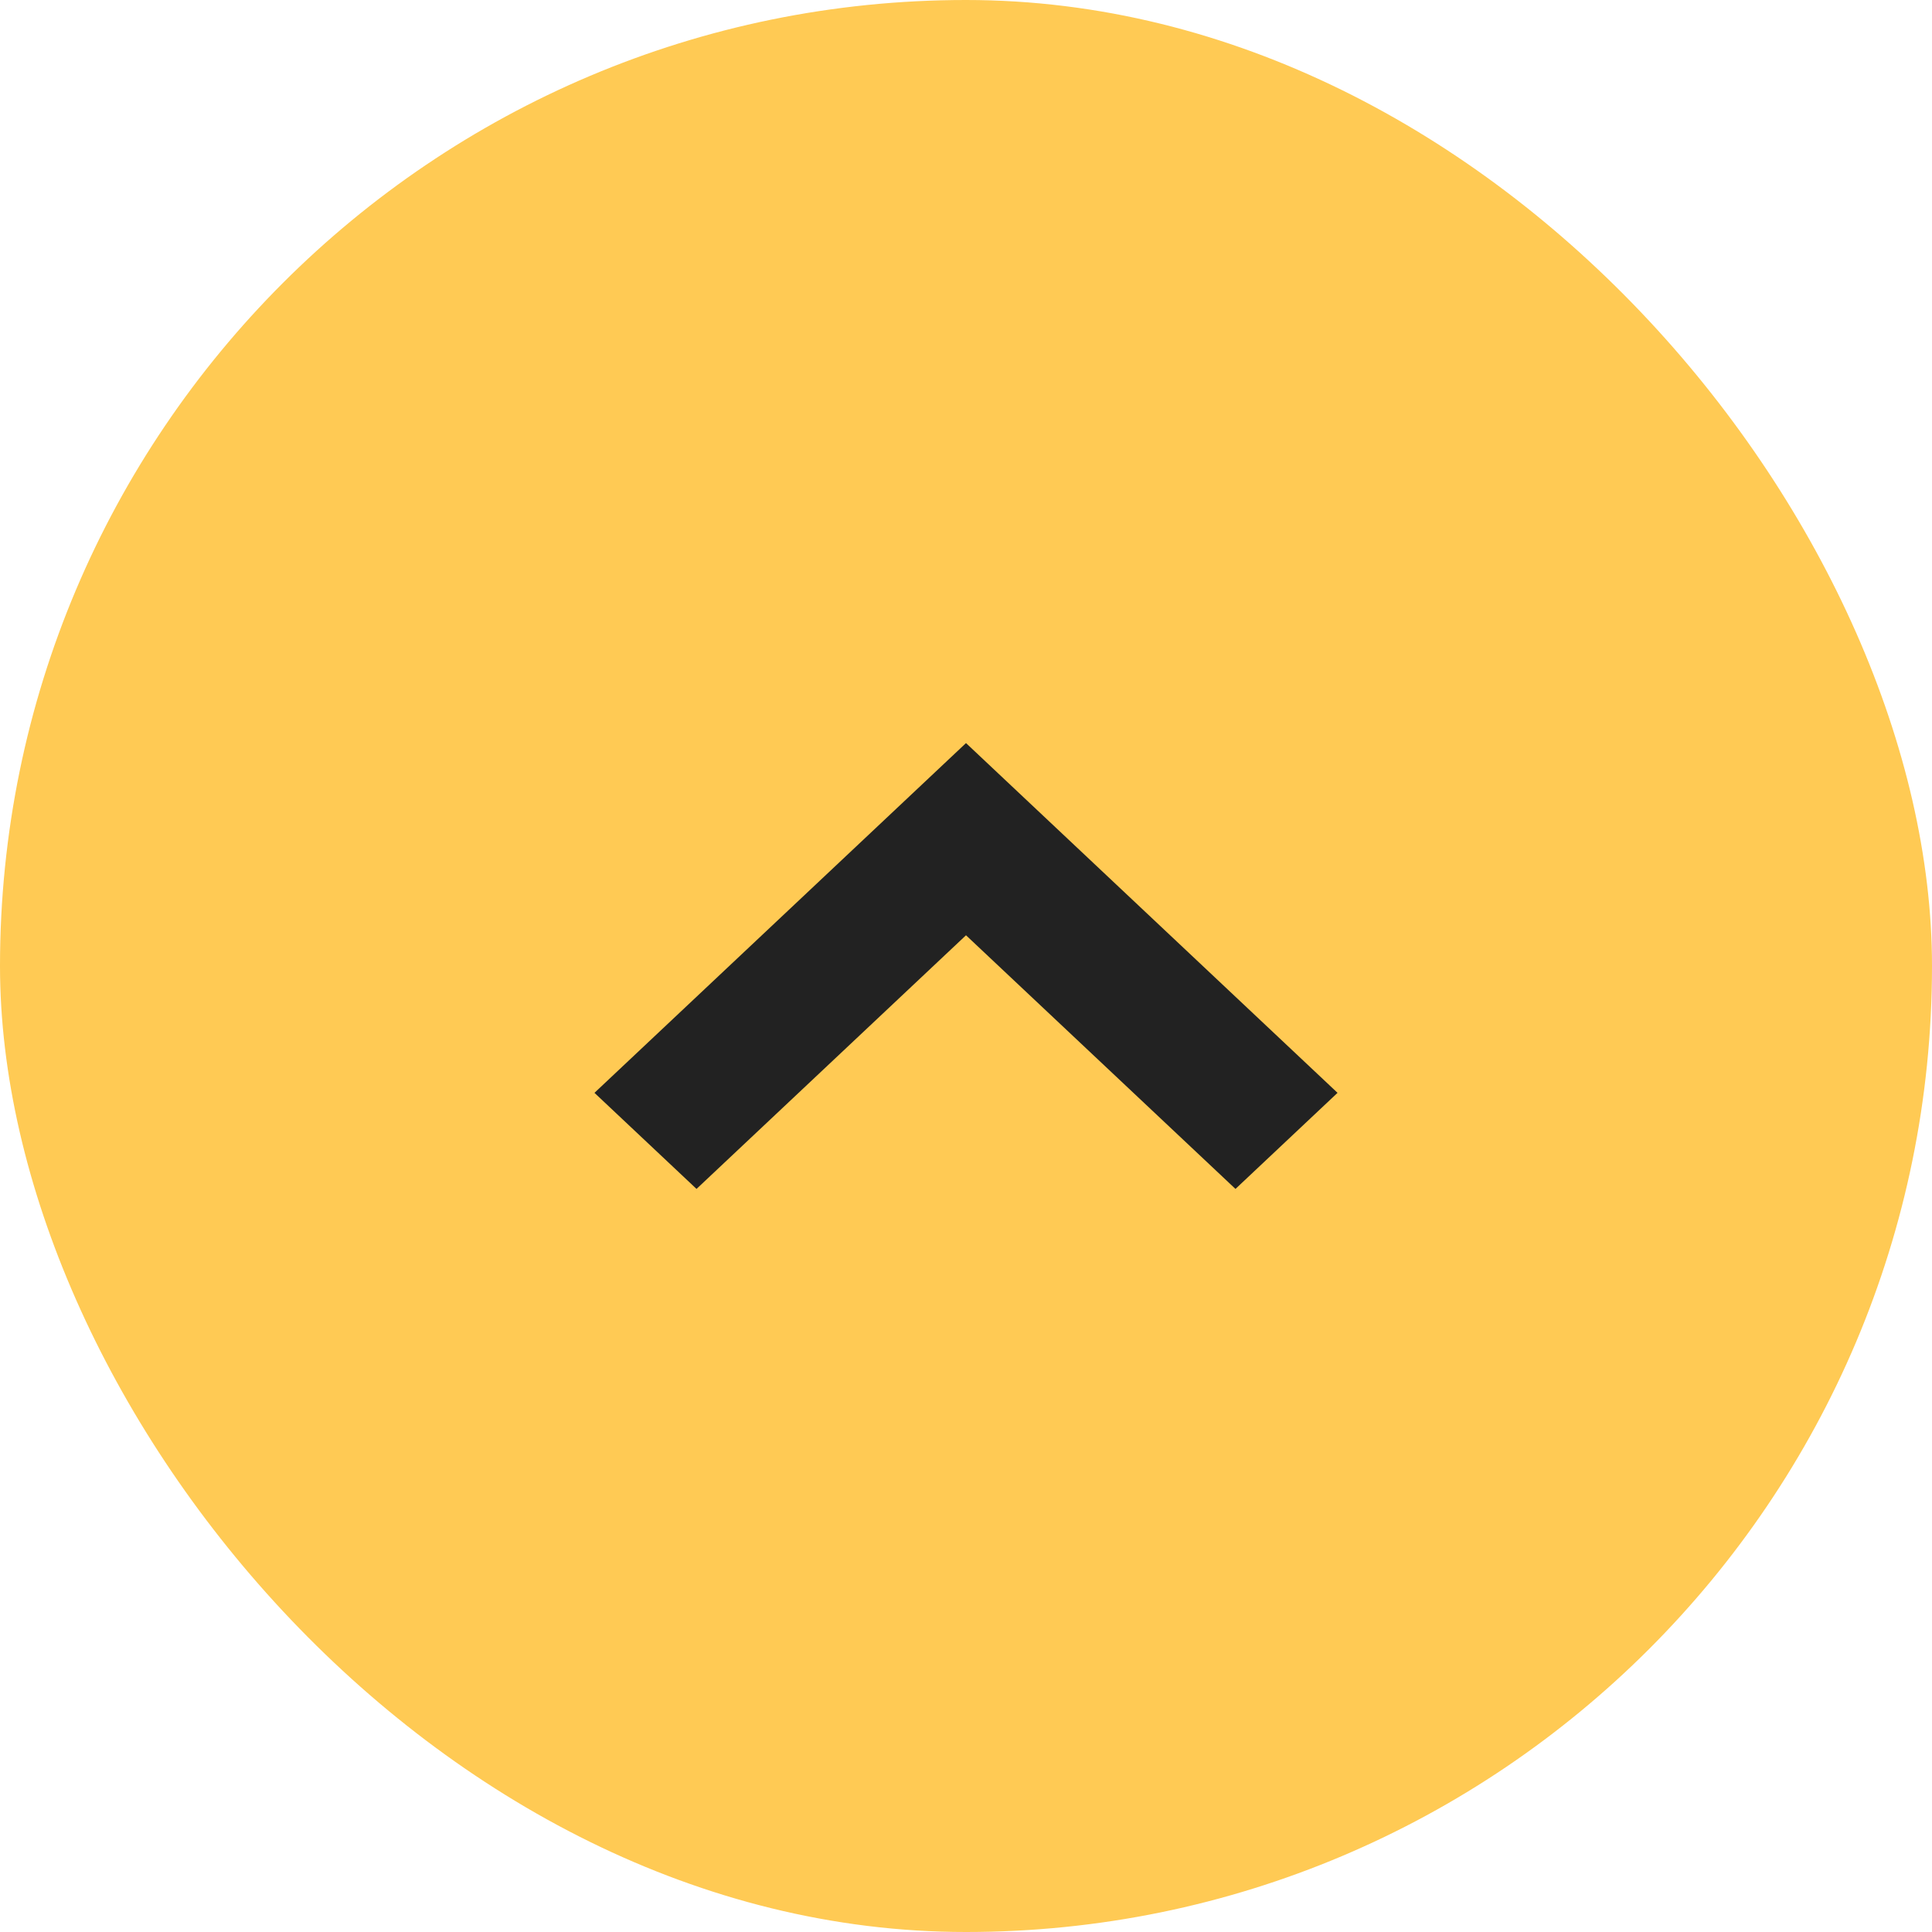
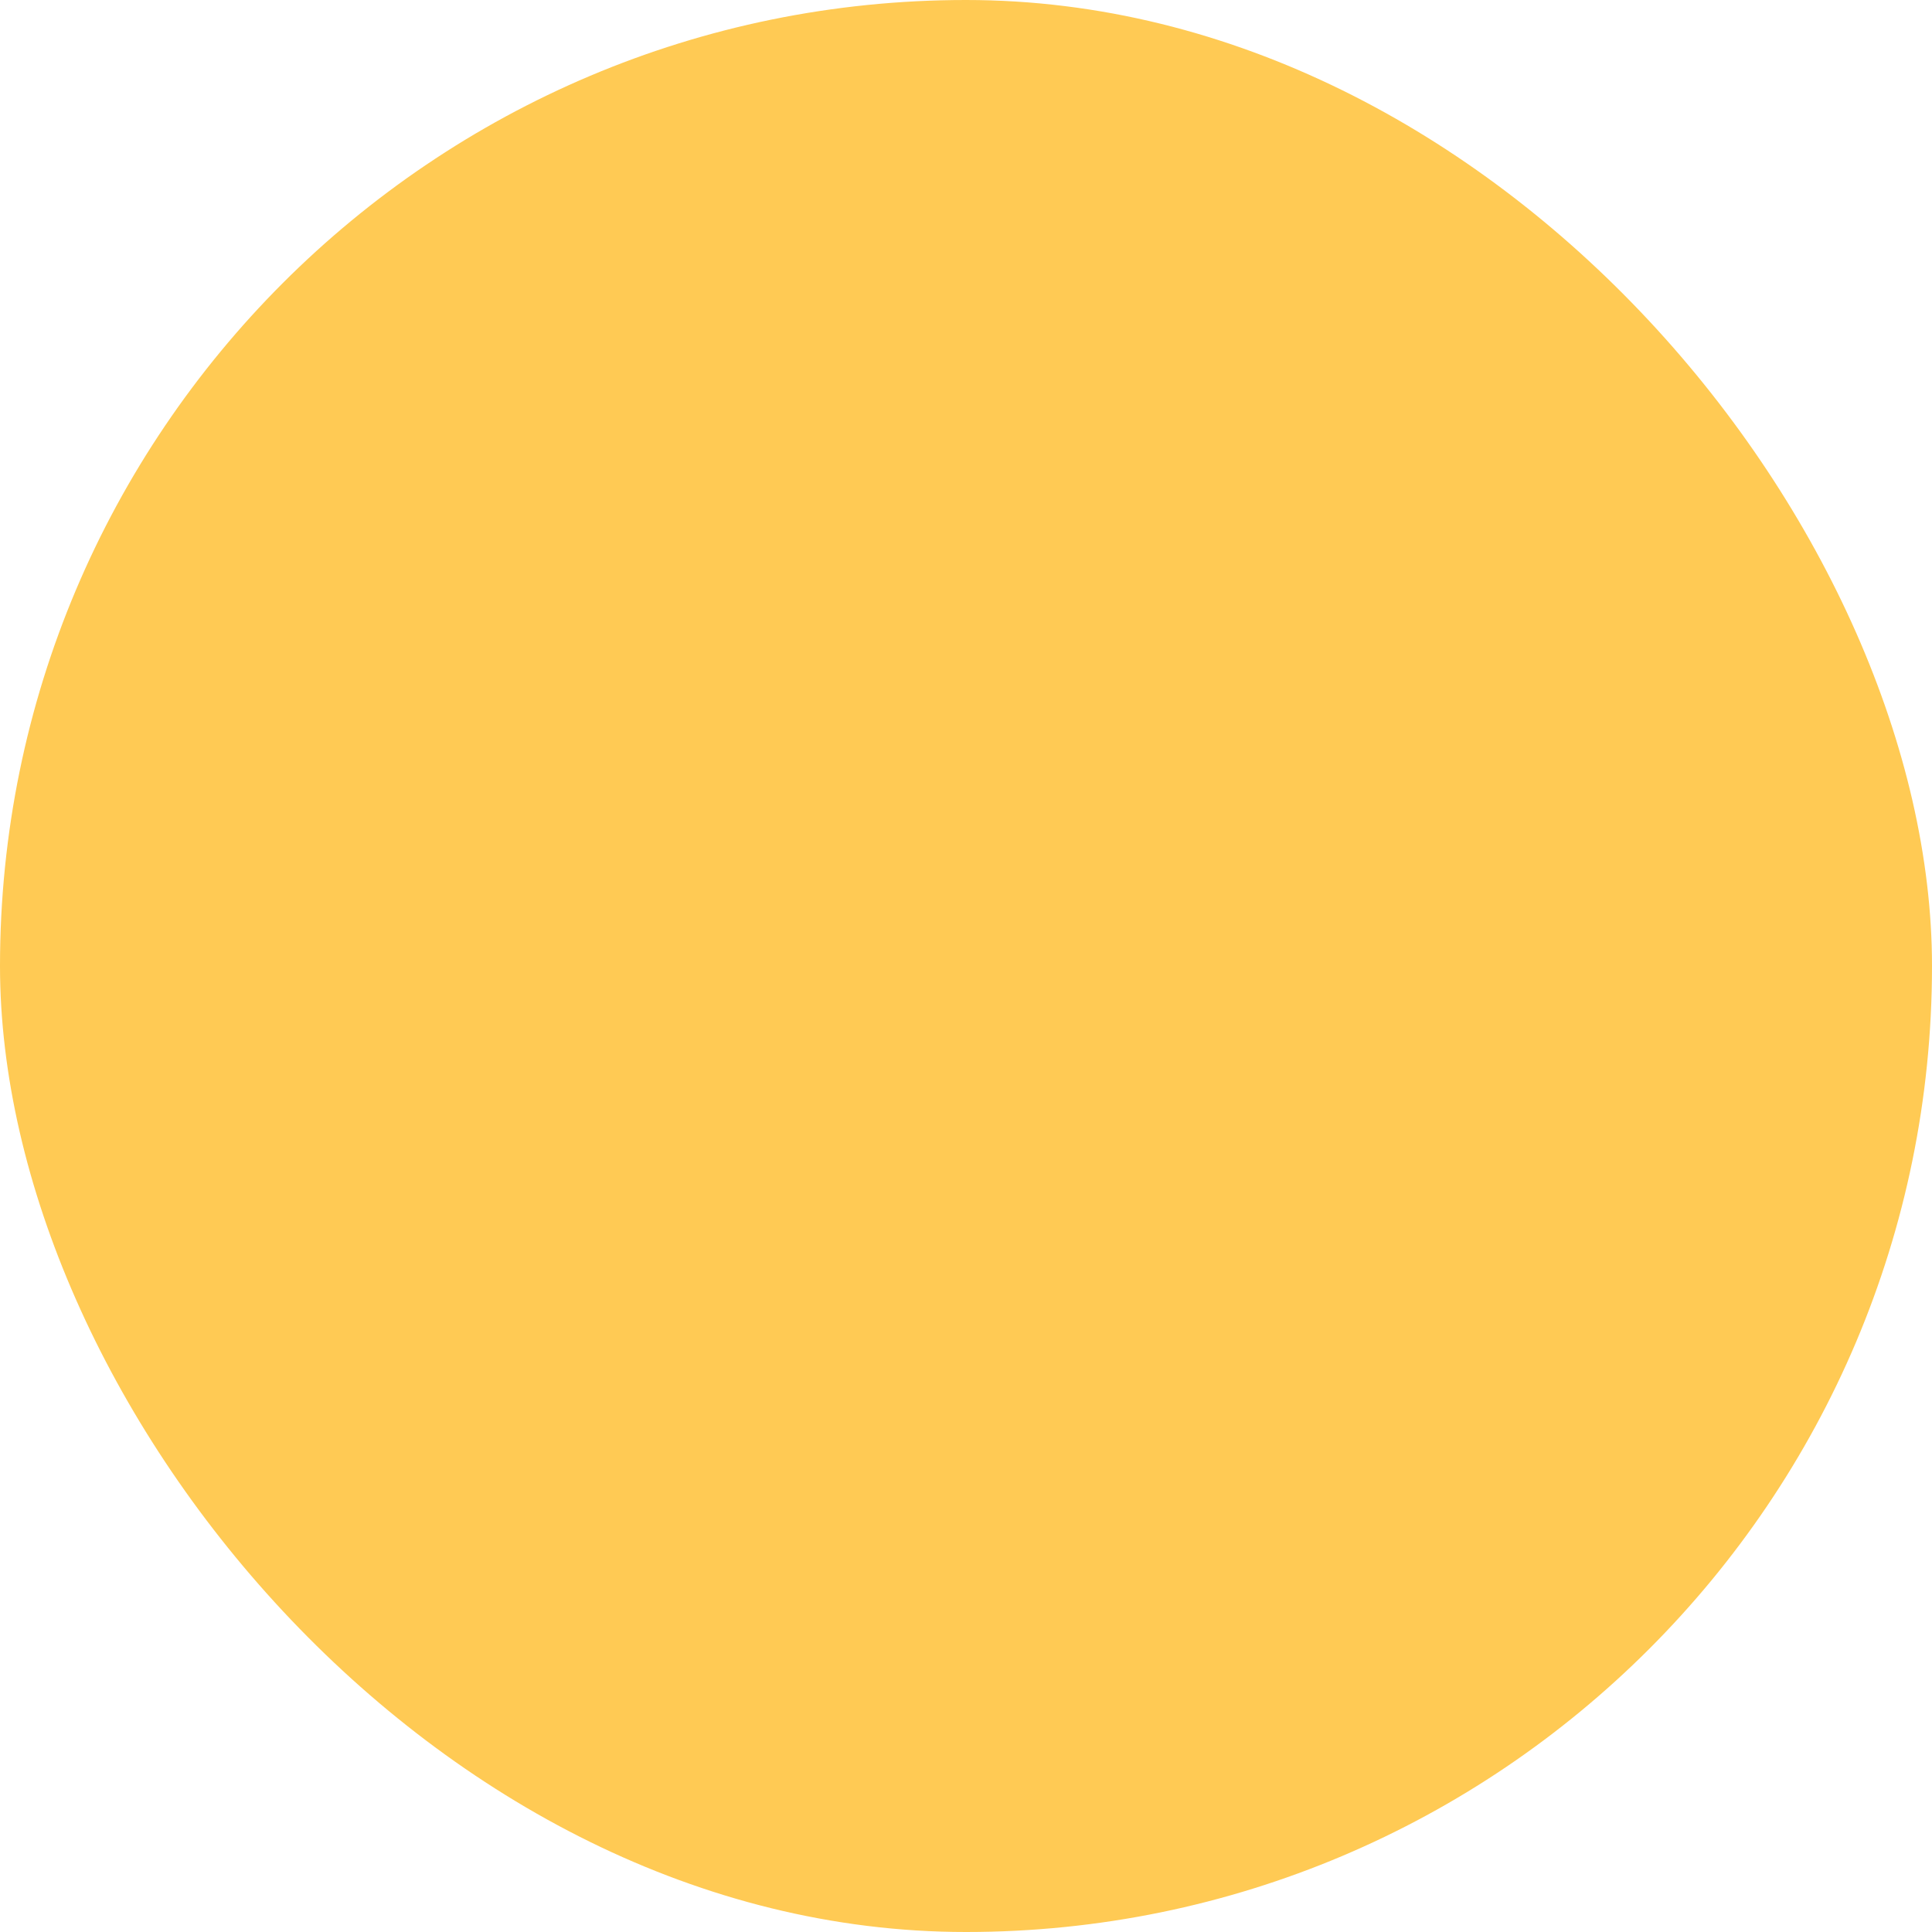
<svg xmlns="http://www.w3.org/2000/svg" fill="none" height="100%" overflow="visible" preserveAspectRatio="none" style="display: block;" viewBox="0 0 52 52" width="100%">
  <g id="Icon">
    <rect fill="#FFCA54" height="52" rx="26" width="52" />
-     <path d="M33.253 32L26 25.173L18.747 32L16 29.414L26 20L36 29.414L33.253 32Z" fill="#222222" id="Vector" />
  </g>
</svg>